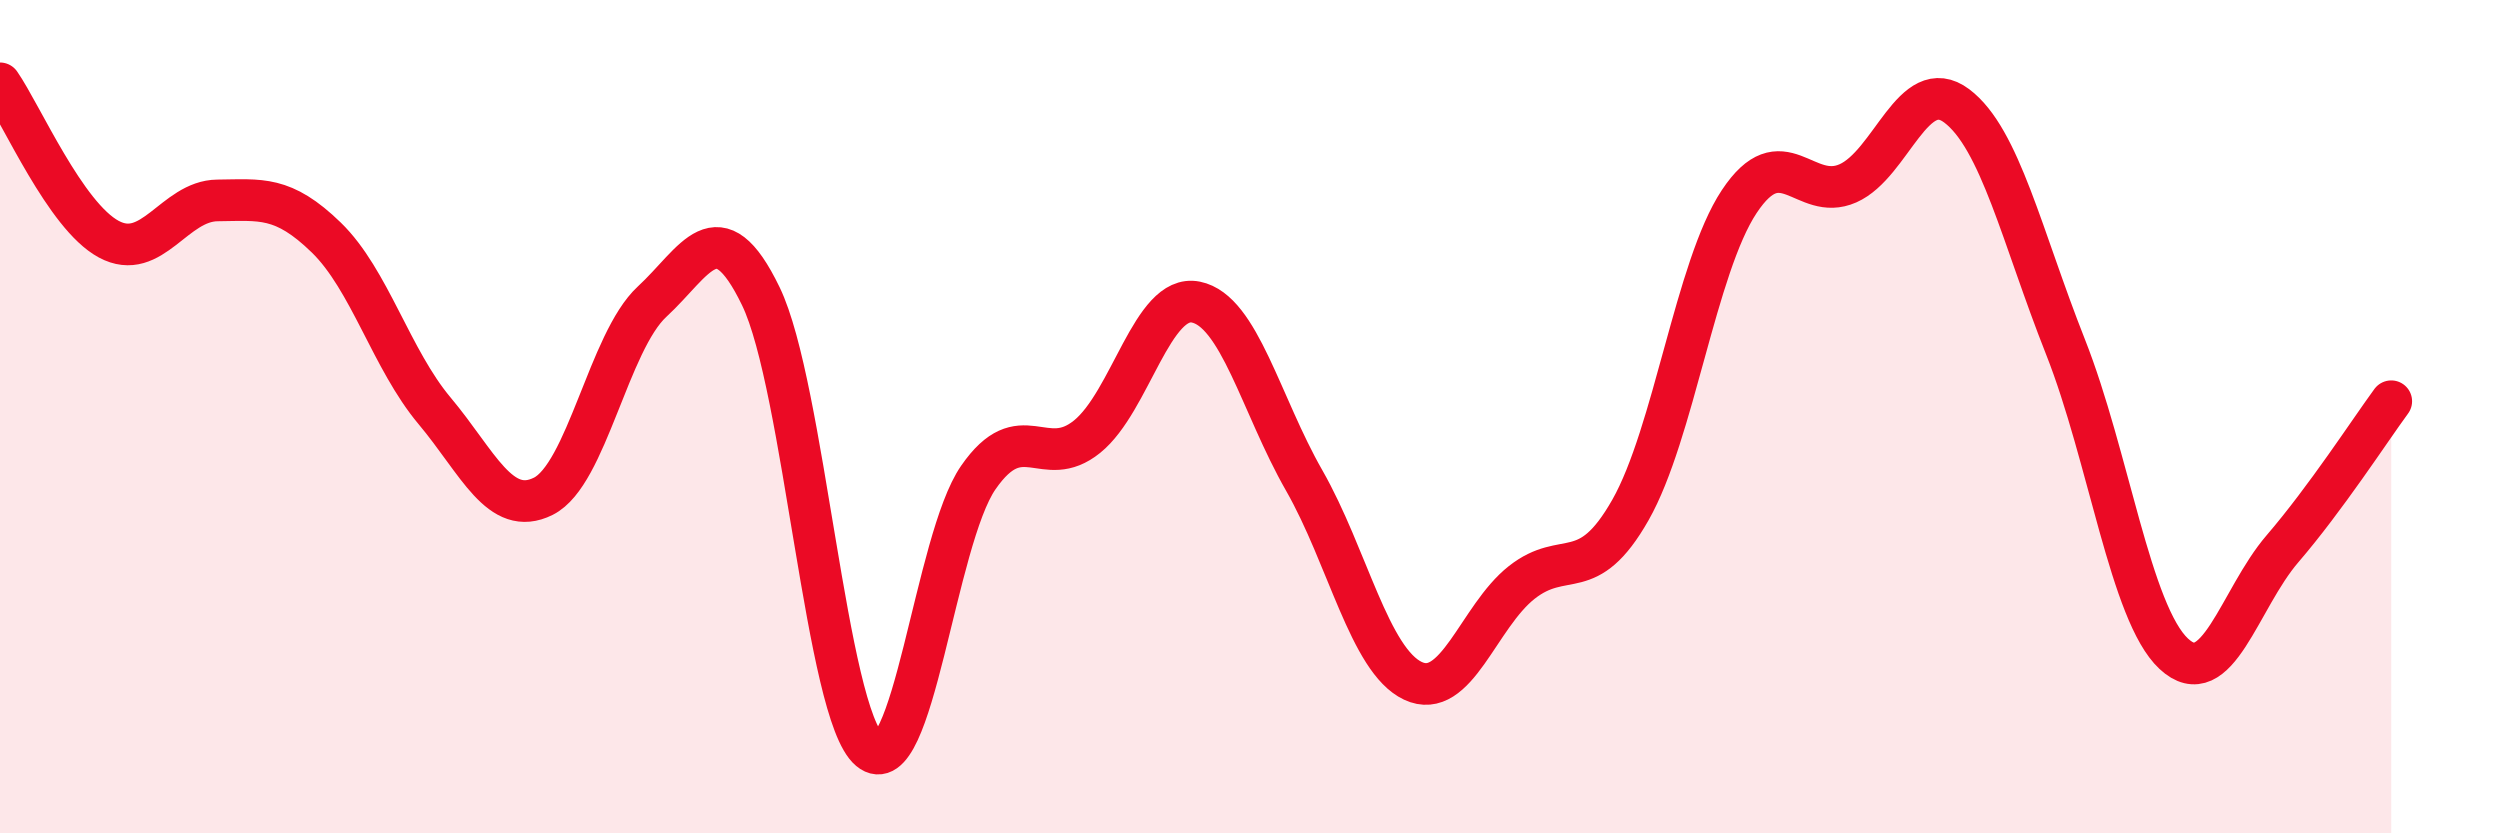
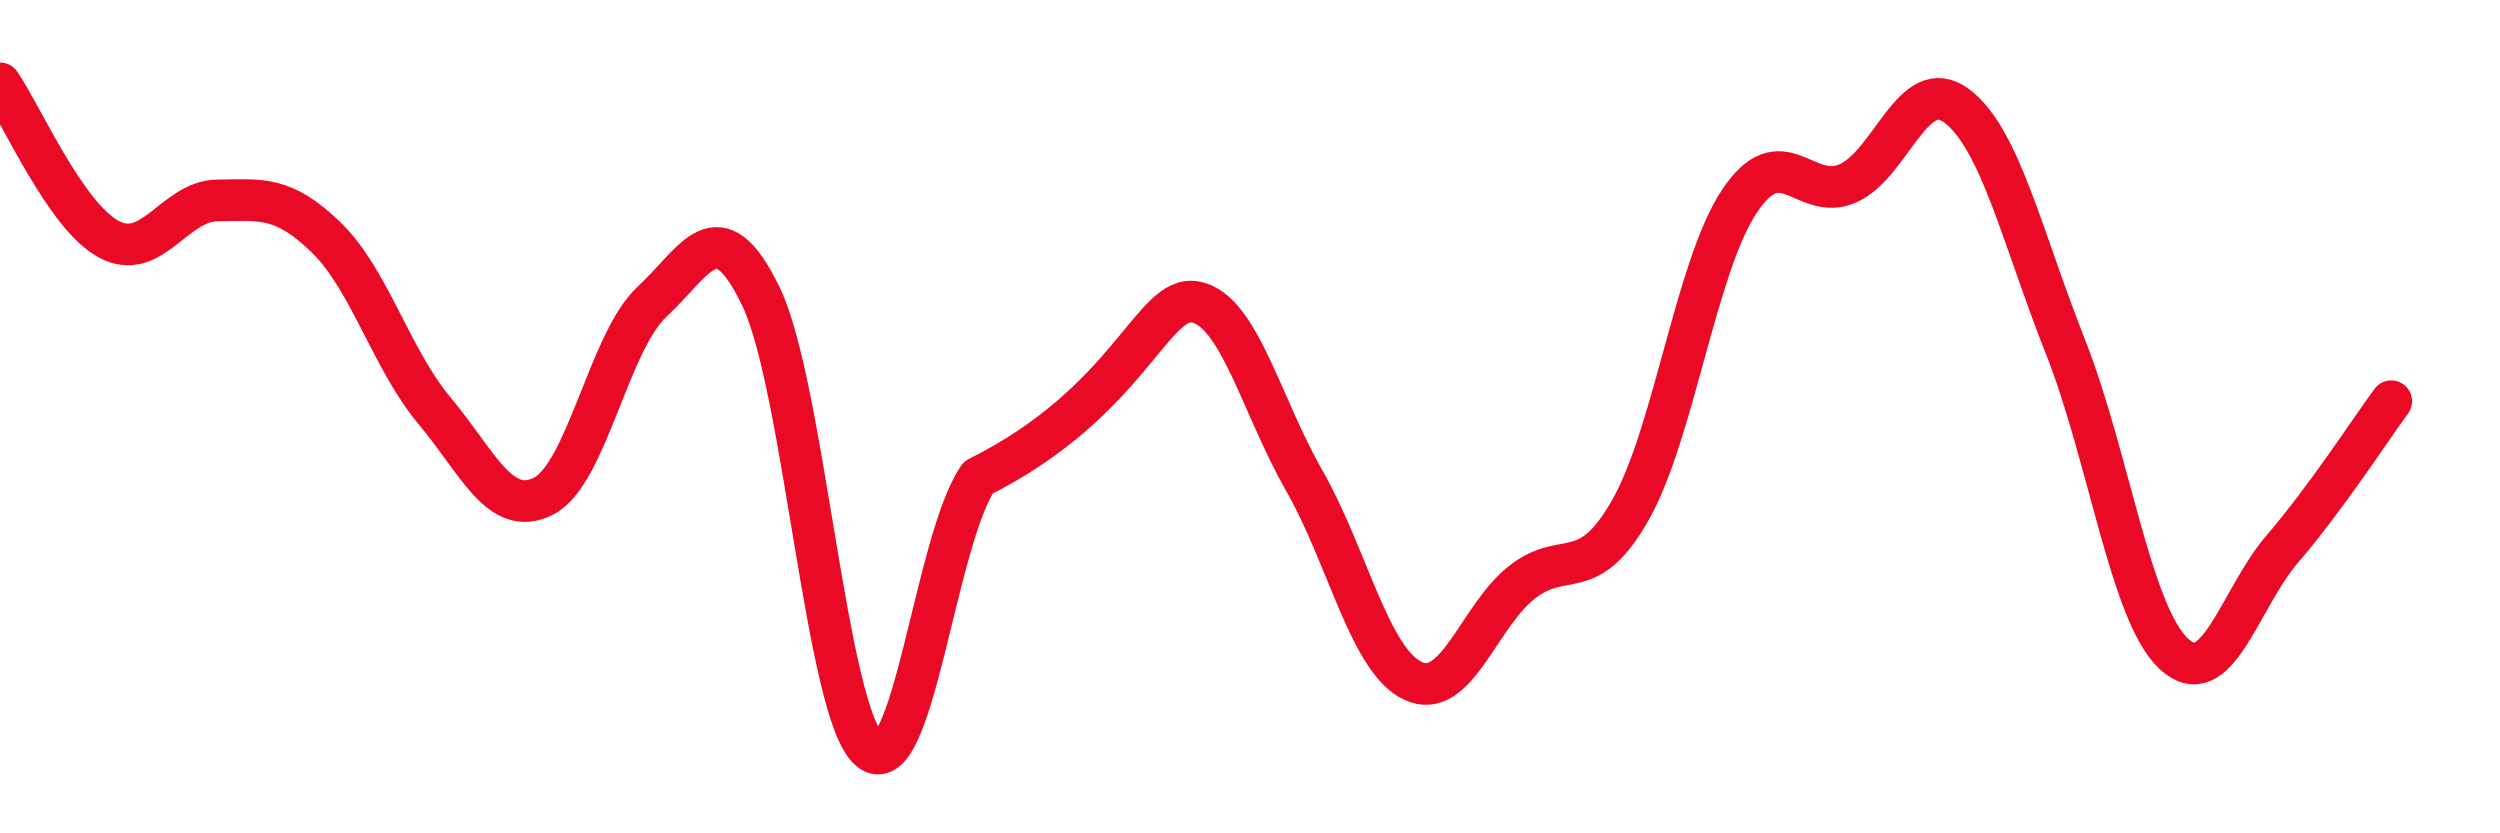
<svg xmlns="http://www.w3.org/2000/svg" width="60" height="20" viewBox="0 0 60 20">
-   <path d="M 0,2 C 0.52,2.75 1.57,5.18 2.61,5.74 C 3.65,6.3 4.18,4.82 5.22,4.81 C 6.26,4.8 6.79,4.69 7.83,5.7 C 8.87,6.71 9.39,8.62 10.43,9.86 C 11.47,11.1 12,12.43 13.04,11.91 C 14.08,11.39 14.61,8.2 15.65,7.24 C 16.69,6.28 17.22,4.96 18.26,7.11 C 19.3,9.26 19.83,17.13 20.87,18 C 21.91,18.87 22.44,12.96 23.48,11.46 C 24.52,9.96 25.05,11.32 26.09,10.48 C 27.13,9.64 27.66,7.04 28.7,7.25 C 29.74,7.46 30.26,9.71 31.3,11.53 C 32.34,13.35 32.87,15.85 33.91,16.34 C 34.95,16.83 35.48,14.8 36.52,13.98 C 37.56,13.16 38.09,14.07 39.13,12.24 C 40.17,10.41 40.7,6.41 41.74,4.84 C 42.78,3.27 43.31,4.86 44.35,4.4 C 45.39,3.94 45.92,1.76 46.96,2.54 C 48,3.32 48.53,5.69 49.57,8.32 C 50.61,10.95 51.13,14.72 52.17,15.69 C 53.21,16.66 53.74,14.38 54.78,13.17 C 55.82,11.96 56.87,10.34 57.39,9.63L57.39 20L0 20Z" fill="#EB0A25" opacity="0.1" stroke-linecap="round" stroke-linejoin="round" />
-   <path d="M 0,2 C 0.52,2.75 1.57,5.18 2.61,5.74 C 3.65,6.3 4.18,4.82 5.22,4.81 C 6.26,4.8 6.79,4.69 7.83,5.7 C 8.87,6.71 9.39,8.62 10.43,9.86 C 11.47,11.1 12,12.43 13.04,11.91 C 14.08,11.39 14.61,8.2 15.65,7.24 C 16.69,6.28 17.22,4.96 18.26,7.11 C 19.3,9.26 19.83,17.13 20.87,18 C 21.91,18.87 22.44,12.96 23.48,11.46 C 24.52,9.96 25.05,11.32 26.09,10.48 C 27.13,9.64 27.66,7.04 28.7,7.25 C 29.74,7.46 30.26,9.71 31.3,11.53 C 32.34,13.35 32.87,15.85 33.91,16.34 C 34.95,16.83 35.48,14.8 36.52,13.98 C 37.56,13.16 38.09,14.07 39.13,12.24 C 40.17,10.41 40.7,6.41 41.74,4.84 C 42.78,3.27 43.31,4.86 44.35,4.4 C 45.39,3.94 45.92,1.76 46.96,2.54 C 48,3.32 48.53,5.69 49.57,8.32 C 50.61,10.95 51.13,14.72 52.17,15.69 C 53.21,16.66 53.74,14.38 54.78,13.17 C 55.82,11.96 56.87,10.34 57.39,9.63" stroke="#EB0A25" stroke-width="1" fill="none" stroke-linecap="round" stroke-linejoin="round" />
+   <path d="M 0,2 C 0.52,2.75 1.57,5.18 2.61,5.74 C 3.65,6.3 4.18,4.82 5.22,4.81 C 6.26,4.8 6.79,4.69 7.83,5.7 C 8.87,6.71 9.39,8.62 10.43,9.86 C 11.47,11.1 12,12.43 13.04,11.91 C 14.08,11.39 14.61,8.2 15.65,7.24 C 16.69,6.28 17.22,4.96 18.26,7.11 C 19.3,9.26 19.83,17.13 20.87,18 C 21.91,18.87 22.44,12.96 23.48,11.46 C 27.13,9.64 27.66,7.04 28.7,7.25 C 29.74,7.46 30.26,9.71 31.3,11.53 C 32.34,13.35 32.87,15.85 33.91,16.34 C 34.95,16.83 35.48,14.8 36.52,13.98 C 37.56,13.16 38.09,14.07 39.13,12.24 C 40.17,10.41 40.7,6.41 41.74,4.84 C 42.78,3.27 43.31,4.86 44.35,4.4 C 45.39,3.94 45.92,1.76 46.96,2.54 C 48,3.32 48.53,5.69 49.57,8.32 C 50.61,10.95 51.13,14.72 52.17,15.69 C 53.21,16.66 53.74,14.38 54.78,13.17 C 55.82,11.96 56.87,10.34 57.39,9.63" stroke="#EB0A25" stroke-width="1" fill="none" stroke-linecap="round" stroke-linejoin="round" />
</svg>